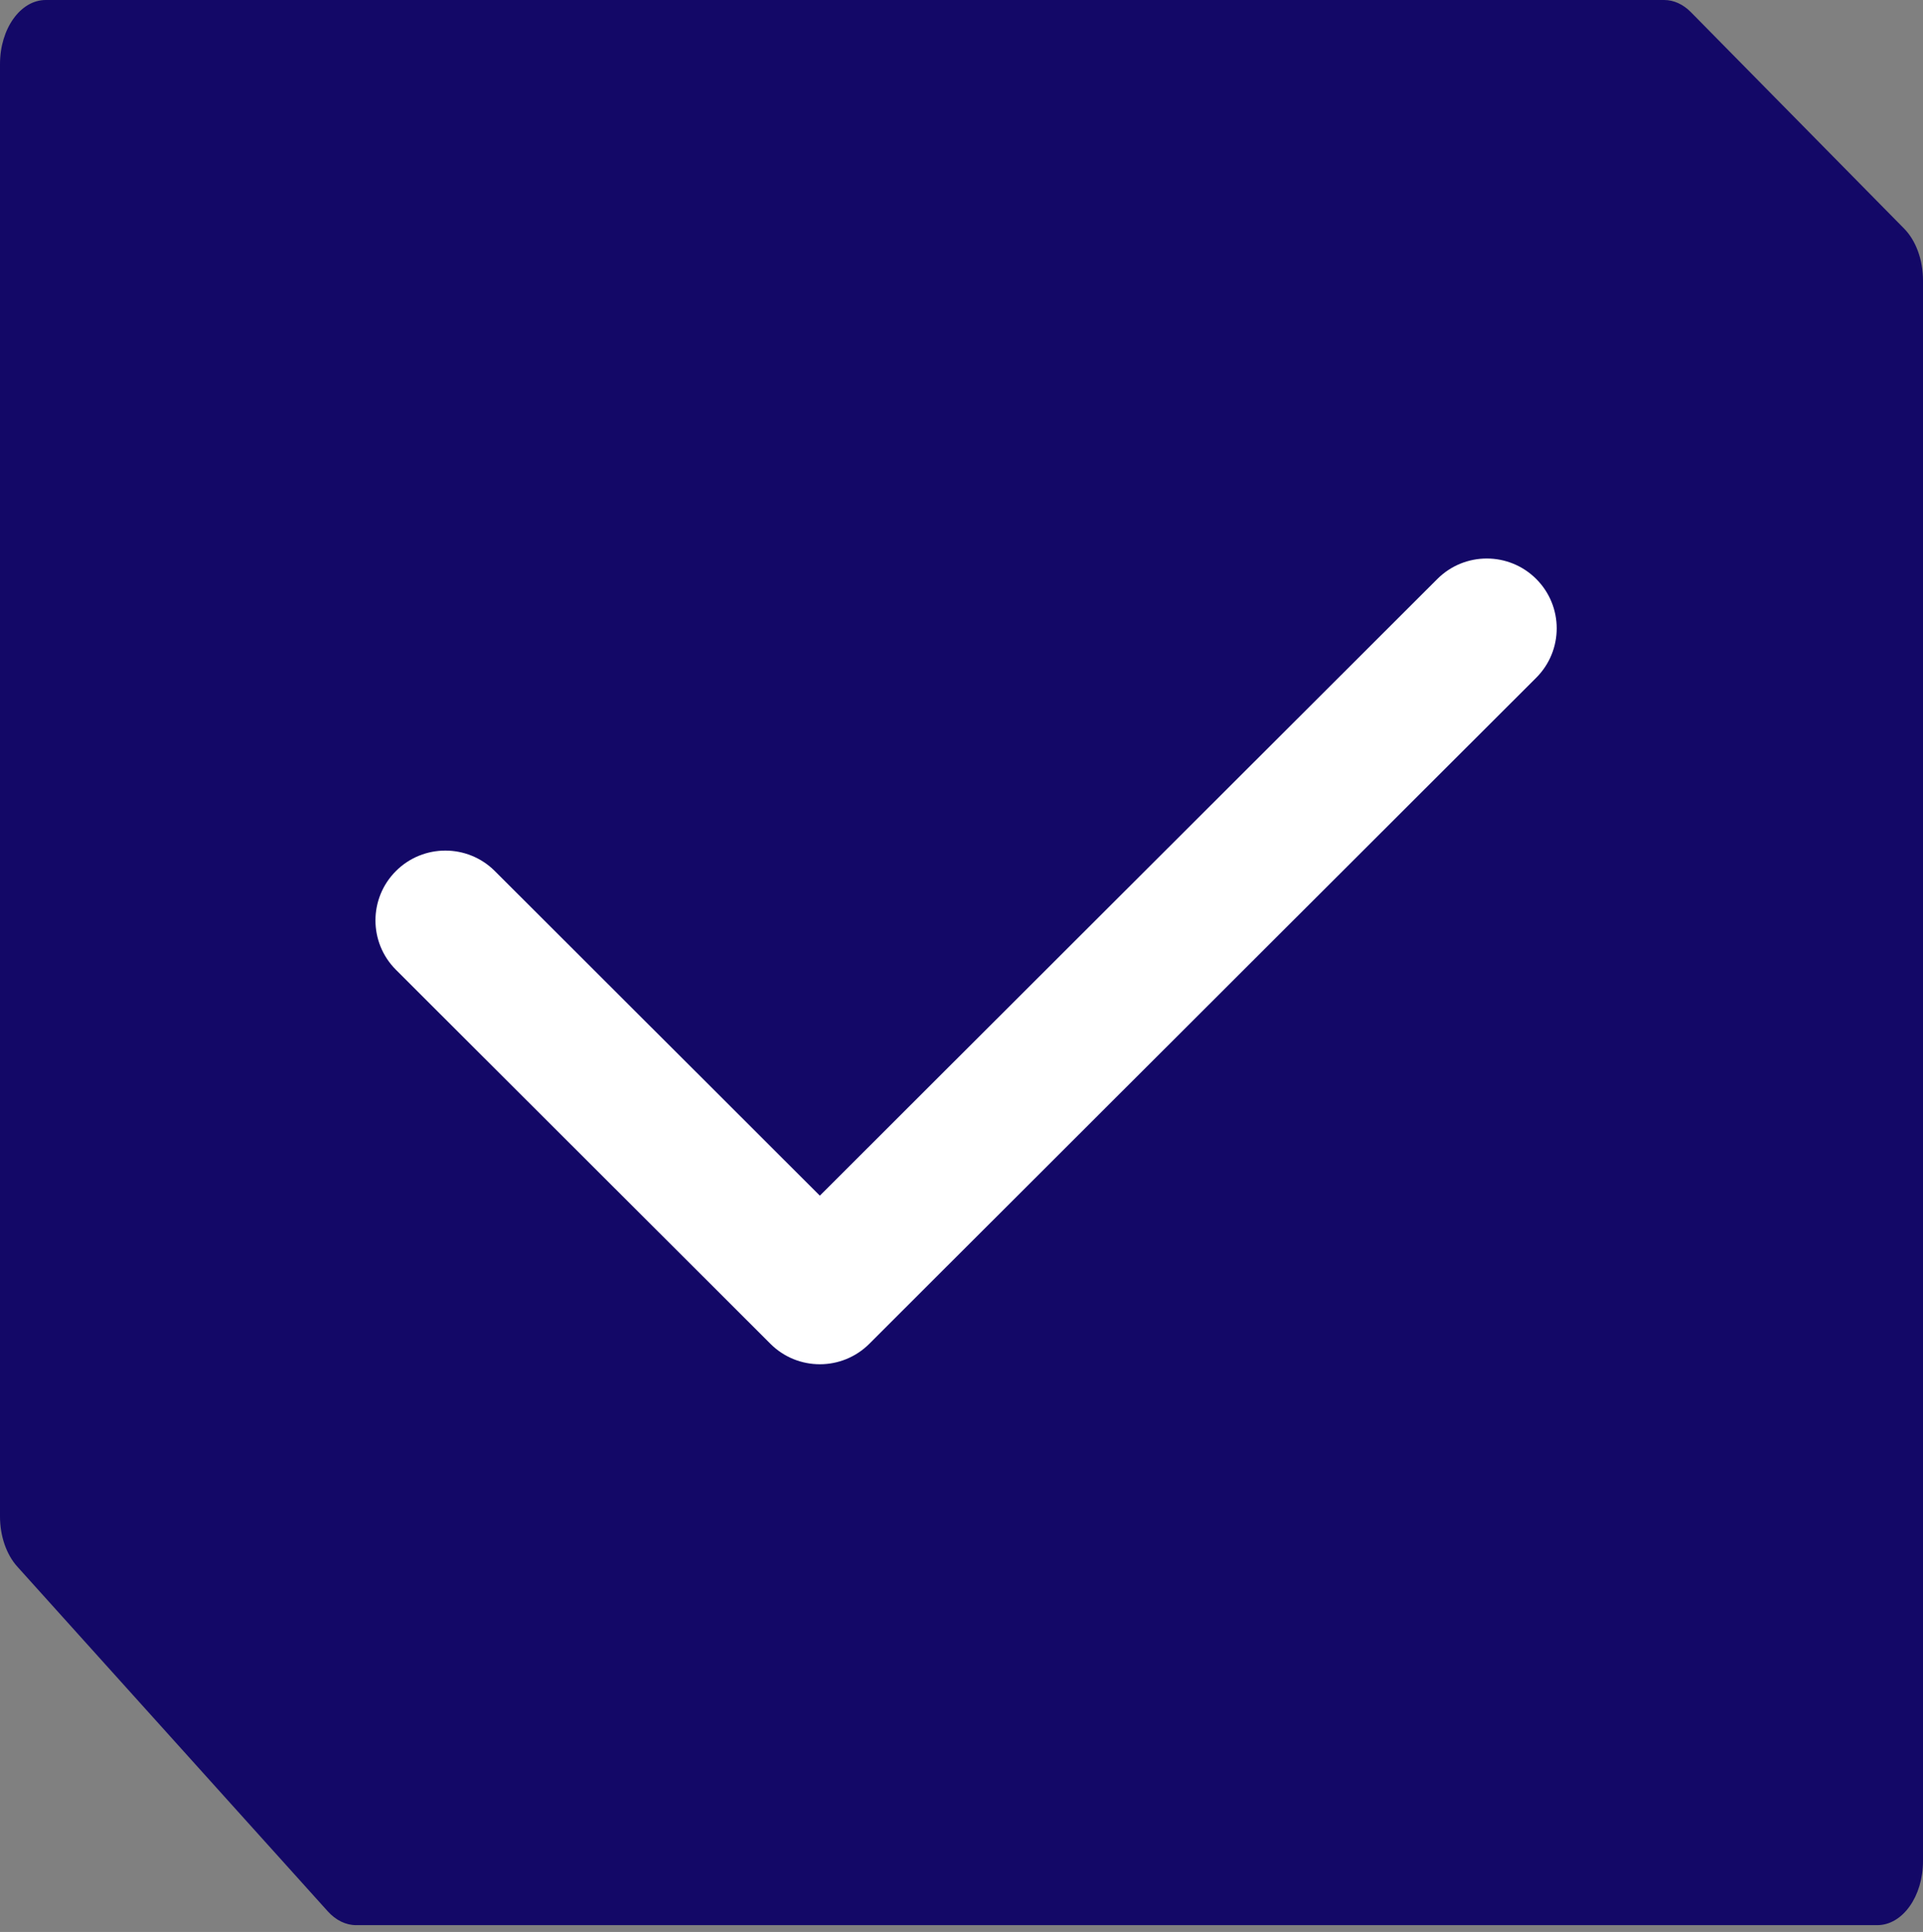
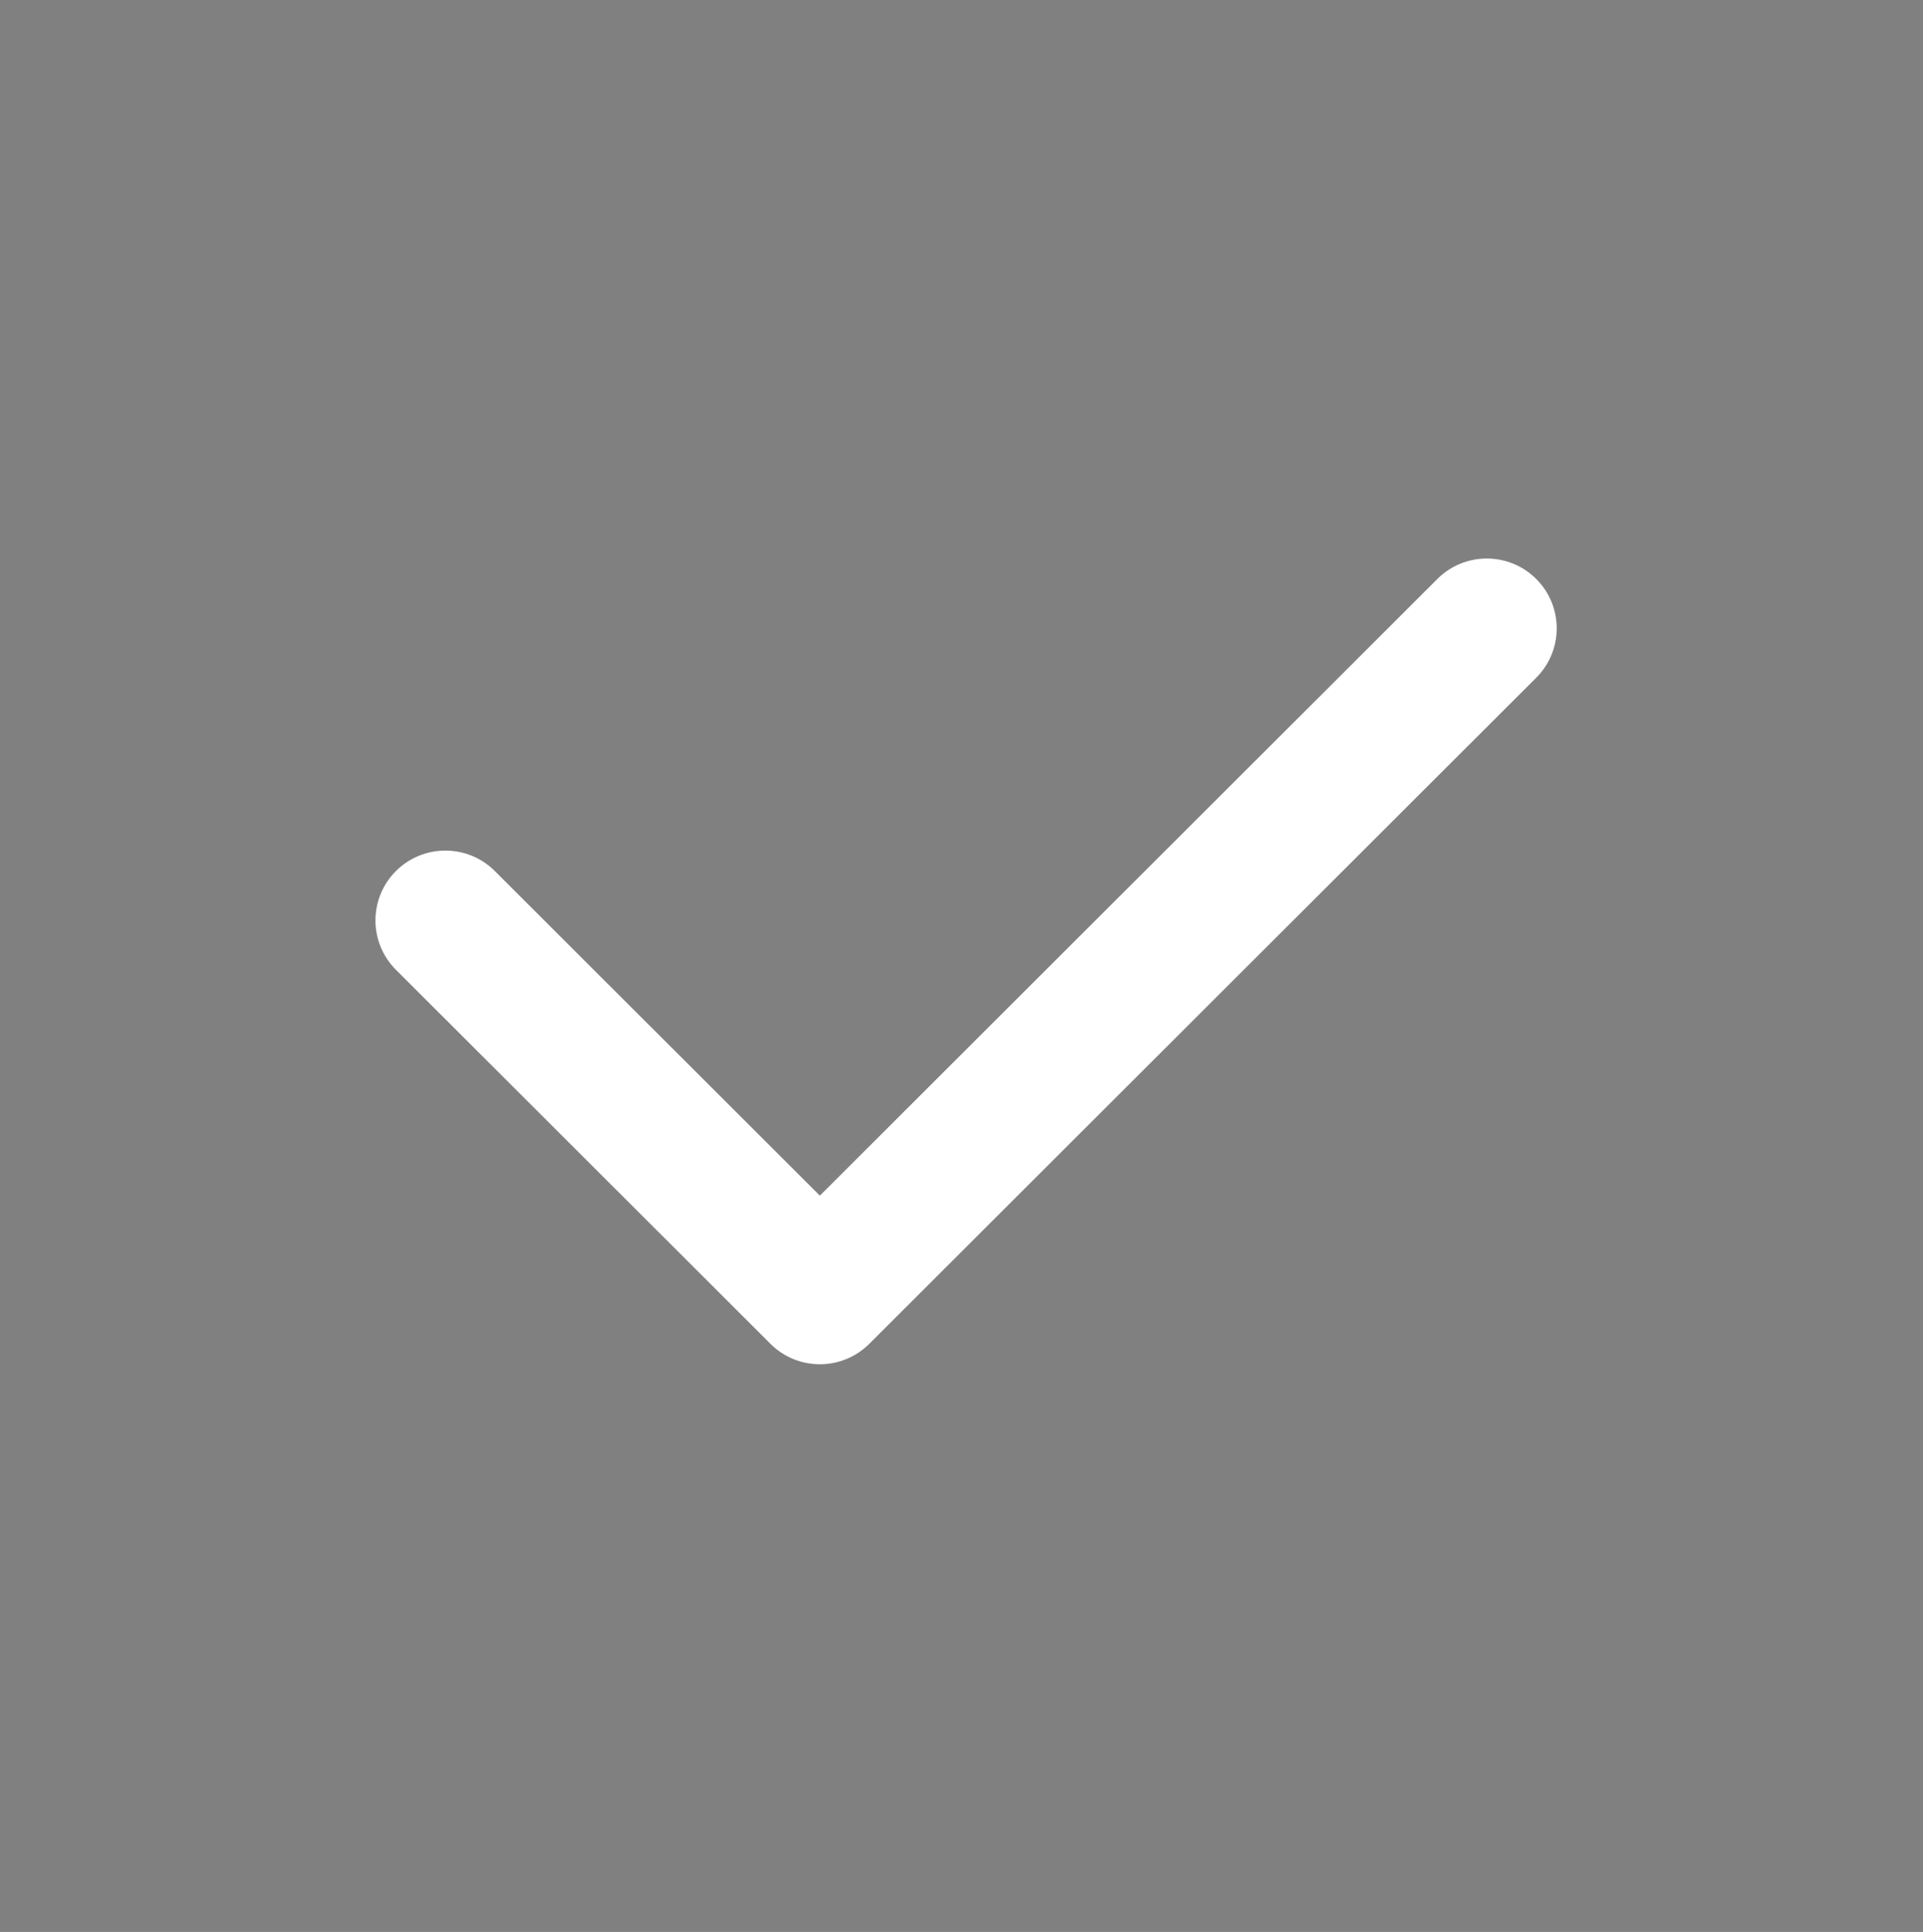
<svg xmlns="http://www.w3.org/2000/svg" width="210" height="211" viewBox="0 0 210 211" fill="none">
  <rect x="0" y="0" width="210" height="211" fill="#808080" stroke="none" />
-   <path d="M0 7C0 3.134 2.236 0 4.994 0H181.728C182.78 0 183.805 0.466 184.657 1.331L207.935 24.963C209.232 26.279 210 28.387 210 30.632V203.26C210 207.126 207.764 210.26 205.006 210.26H38.892C37.767 210.26 36.674 209.727 35.791 208.747L1.893 171.108C0.697 169.781 0 167.76 0 165.622V7Z" fill="#130867" />
  <path d="M167.763 63.233C164.782 60.255 159.946 60.255 156.965 63.234L89.532 130.587L54.036 95.132C51.054 92.154 46.219 92.154 43.237 95.132C40.255 98.11 40.255 102.94 43.237 105.918L84.133 146.766C85.624 148.256 87.578 149 89.532 149C91.486 149 93.441 148.255 94.931 146.766L167.763 74.02C170.746 71.041 170.746 66.212 167.763 63.233Z" fill="white" />
</svg>